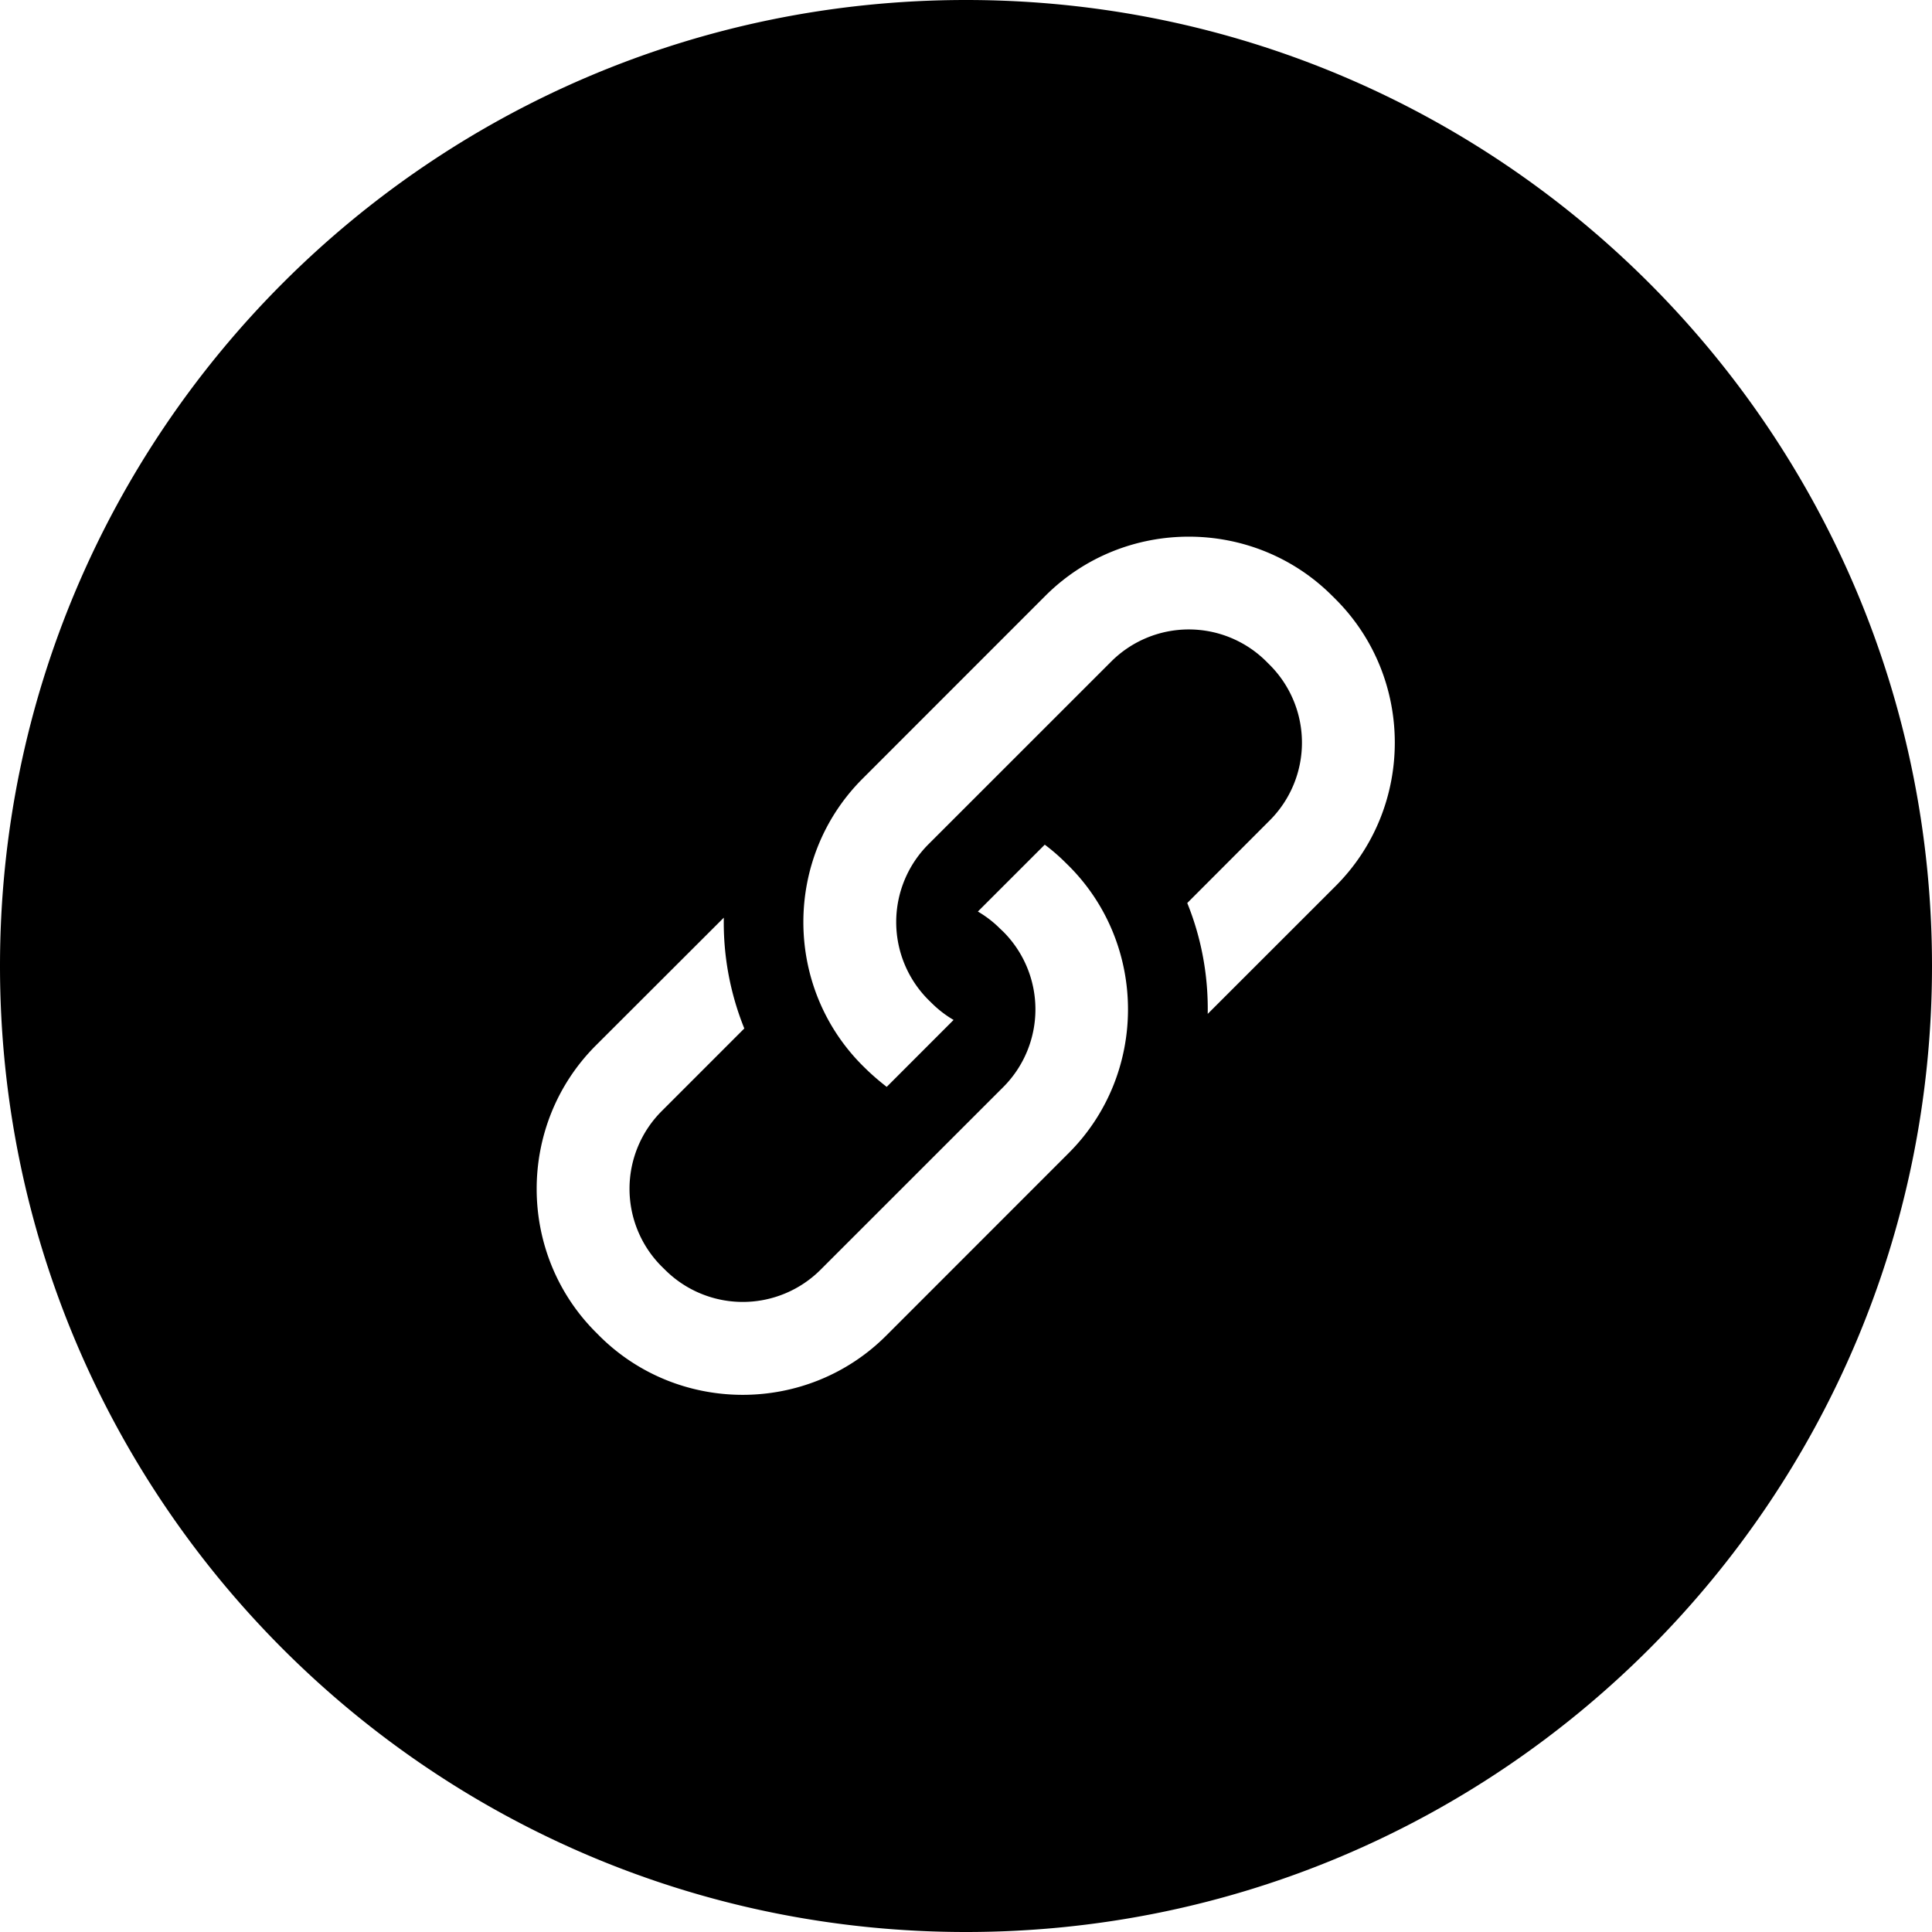
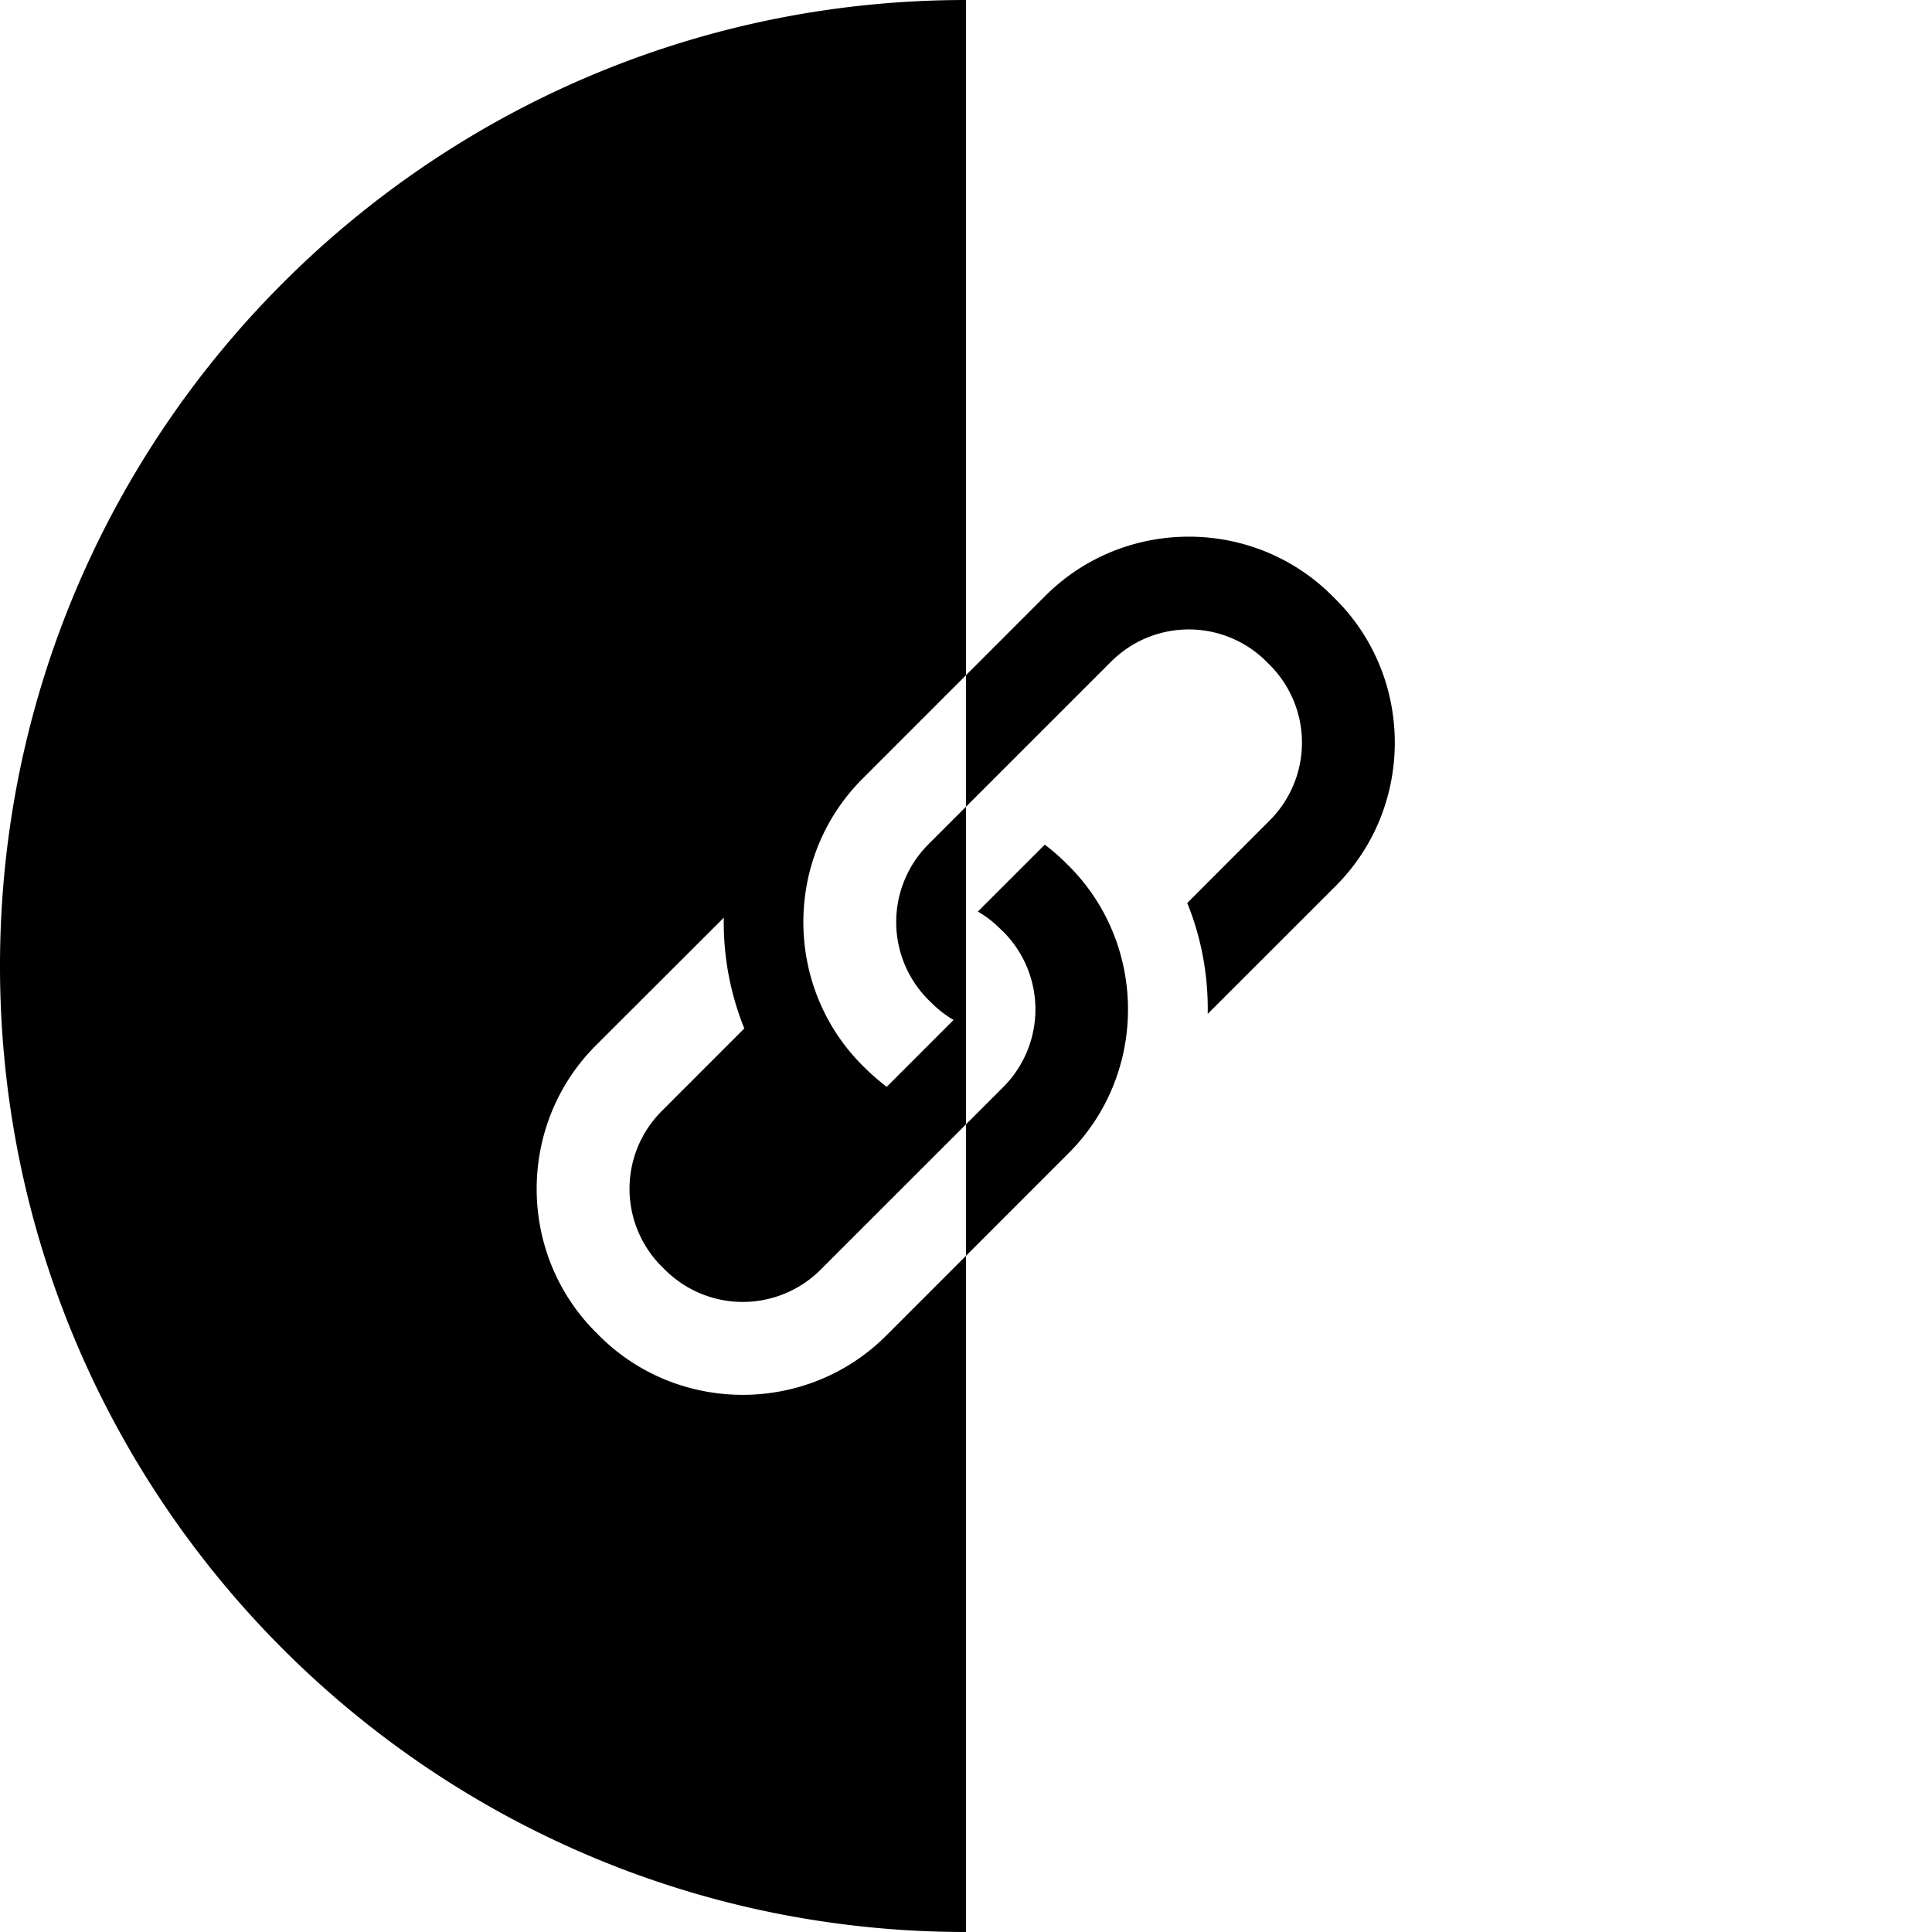
<svg xmlns="http://www.w3.org/2000/svg" t="1611304114054" class="icon" viewBox="0 0 1024 1024" version="1.1" p-id="7197" width="600" height="600">
  <defs>
    <style type="text/css" />
  </defs>
-   <path d="M512 1024C229.228 1024 0 794.772 0 512S229.228 0 512 0s512 229.228 512 512-229.228 512-512 512z m54.545-565.02l-1.798-1.764a102.207 102.207 0 0 0-11.002-9.523l-35.453 35.442c4.176 2.446 8.078 5.393 11.605 8.92l1.866 1.764a58.277 58.277 0 0 1 0 82.341l-96.905 96.882a58.334 58.334 0 0 1-82.341 0l-1.832-1.798a58.243 58.243 0 0 1 0-82.307l43.816-43.827a149.675 149.675 0 0 1-10.866-58.732l-67.812 67.721c-41.836 41.825-41.836 110.251 0 152.053l1.786 1.798c41.836 41.791 110.228 41.791 152.053 0l96.882-96.916c41.756-41.825 41.756-110.251 0-152.053zM707.925 317.611l-1.82-1.798c-41.802-41.825-110.228-41.825-152.053 0l-96.882 96.916c-41.825 41.791-41.825 110.217 0 152.053l1.798 1.764c3.504 3.425 7.225 6.576 11.002 9.523l35.453-35.476a57.845 57.845 0 0 1-11.583-8.92l-1.798-1.764a58.311 58.311 0 0 1 0-82.375l96.905-96.882a58.197 58.197 0 0 1 82.284 0l1.798 1.798a58.277 58.277 0 0 1 0 82.341l-43.759 43.827c7.612 18.796 11.196 38.81 10.843 58.766l67.789-67.755c41.825-41.791 41.825-110.217 0.023-152.007z" p-id="7198" fill="#000000" />
+   <path d="M512 1024C229.228 1024 0 794.772 0 512S229.228 0 512 0z m54.545-565.02l-1.798-1.764a102.207 102.207 0 0 0-11.002-9.523l-35.453 35.442c4.176 2.446 8.078 5.393 11.605 8.92l1.866 1.764a58.277 58.277 0 0 1 0 82.341l-96.905 96.882a58.334 58.334 0 0 1-82.341 0l-1.832-1.798a58.243 58.243 0 0 1 0-82.307l43.816-43.827a149.675 149.675 0 0 1-10.866-58.732l-67.812 67.721c-41.836 41.825-41.836 110.251 0 152.053l1.786 1.798c41.836 41.791 110.228 41.791 152.053 0l96.882-96.916c41.756-41.825 41.756-110.251 0-152.053zM707.925 317.611l-1.82-1.798c-41.802-41.825-110.228-41.825-152.053 0l-96.882 96.916c-41.825 41.791-41.825 110.217 0 152.053l1.798 1.764c3.504 3.425 7.225 6.576 11.002 9.523l35.453-35.476a57.845 57.845 0 0 1-11.583-8.92l-1.798-1.764a58.311 58.311 0 0 1 0-82.375l96.905-96.882a58.197 58.197 0 0 1 82.284 0l1.798 1.798a58.277 58.277 0 0 1 0 82.341l-43.759 43.827c7.612 18.796 11.196 38.81 10.843 58.766l67.789-67.755c41.825-41.791 41.825-110.217 0.023-152.007z" p-id="7198" fill="#000000" />
</svg>